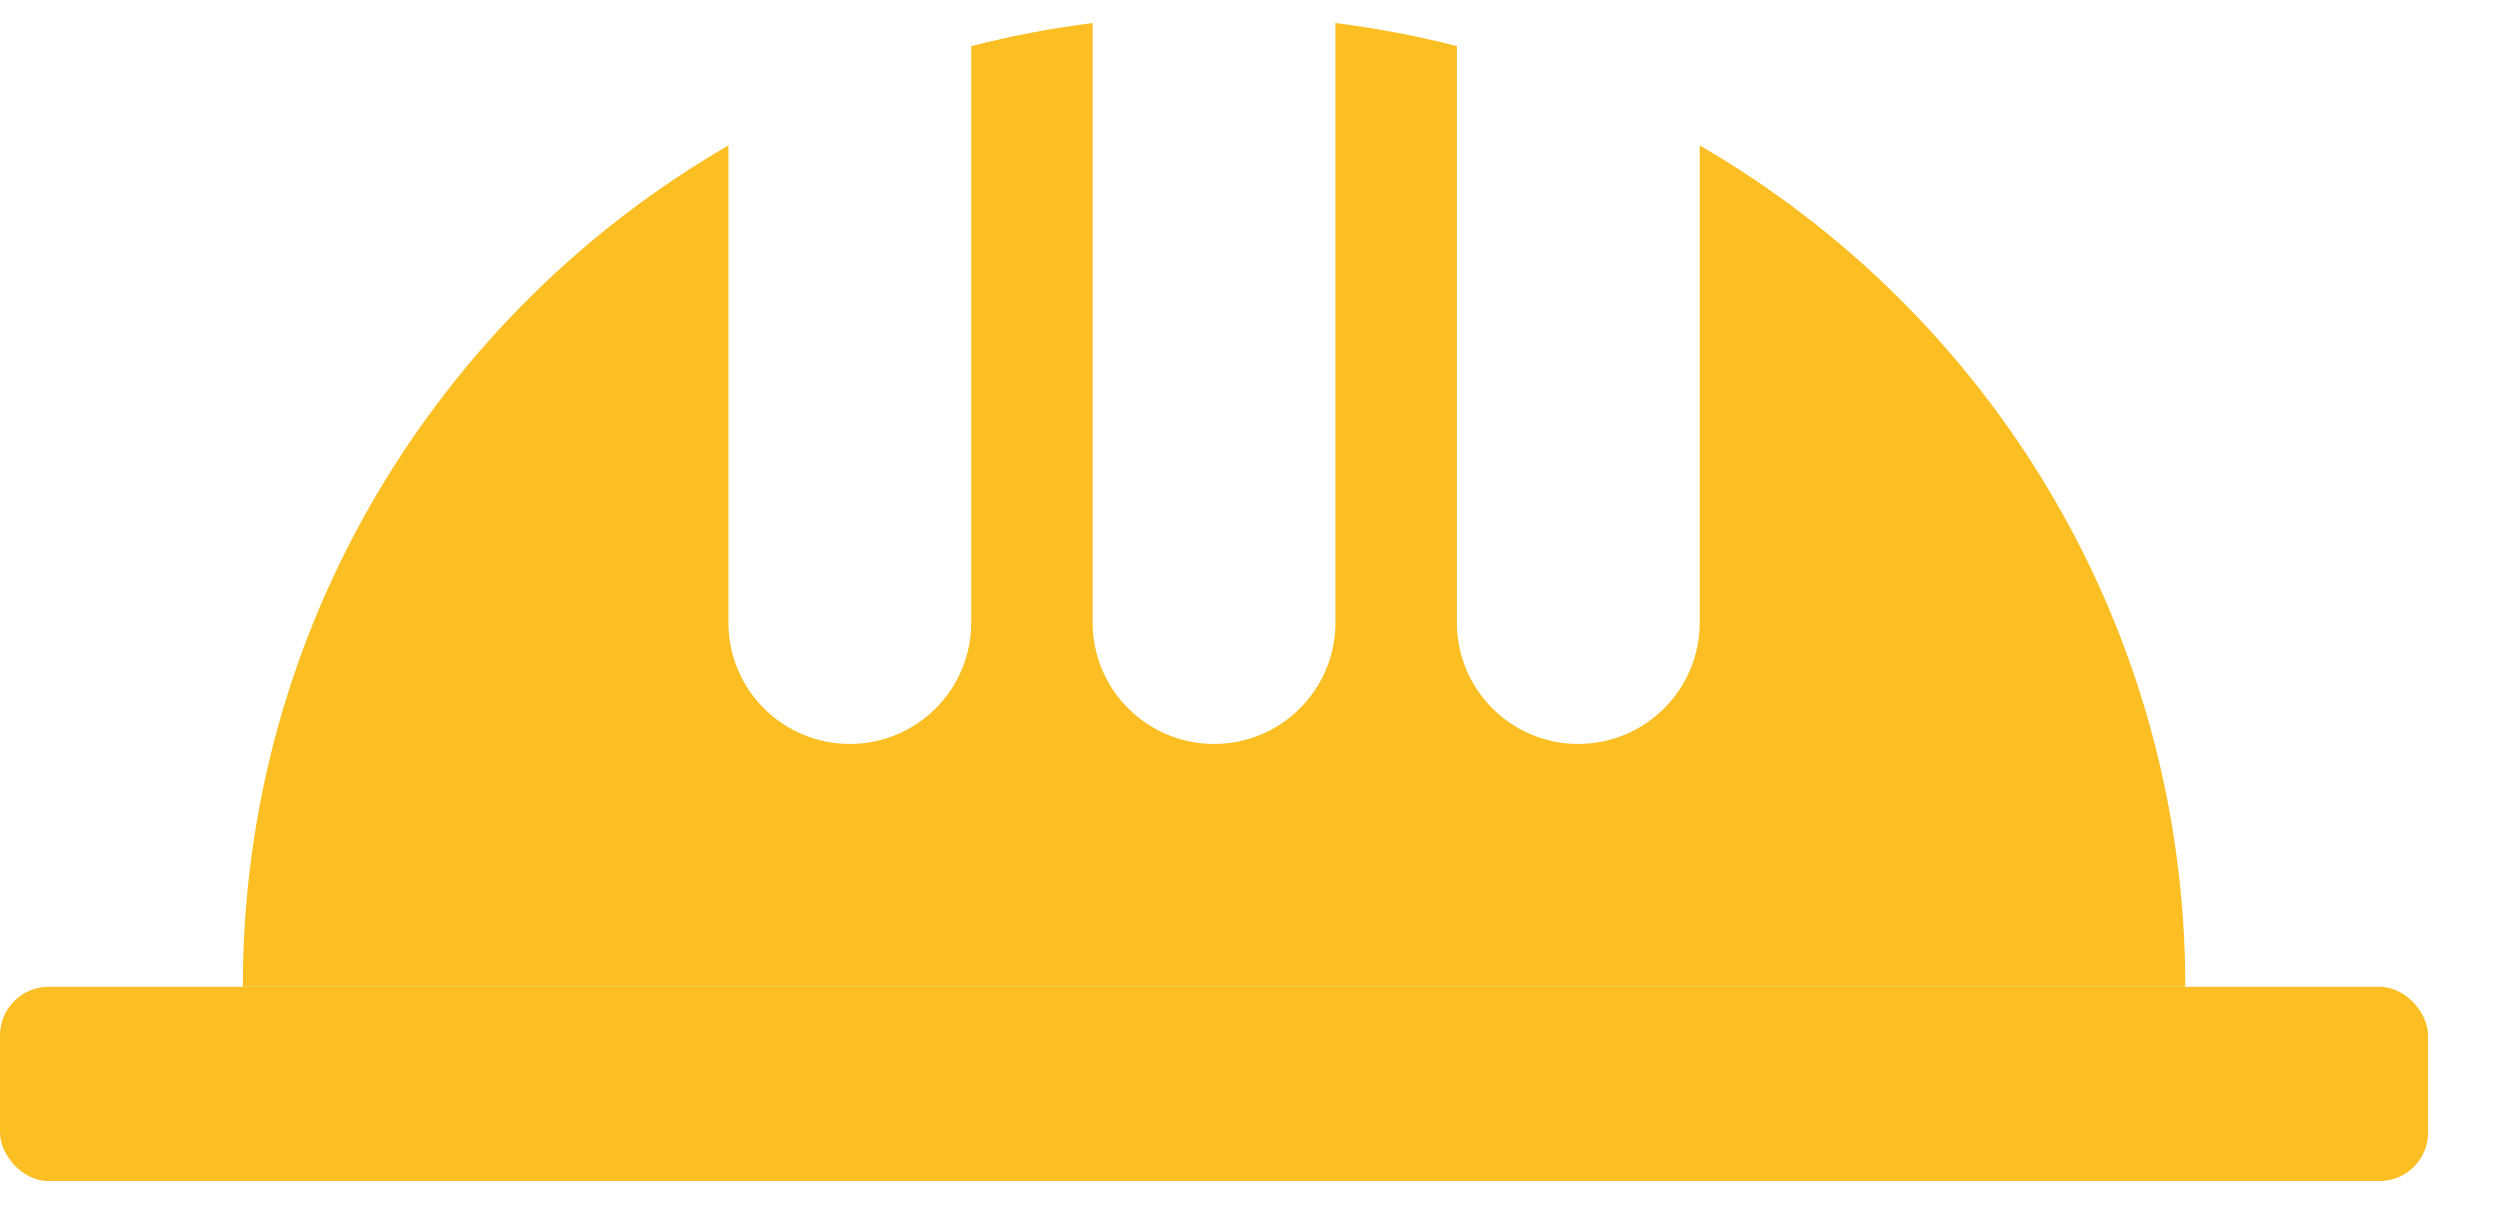
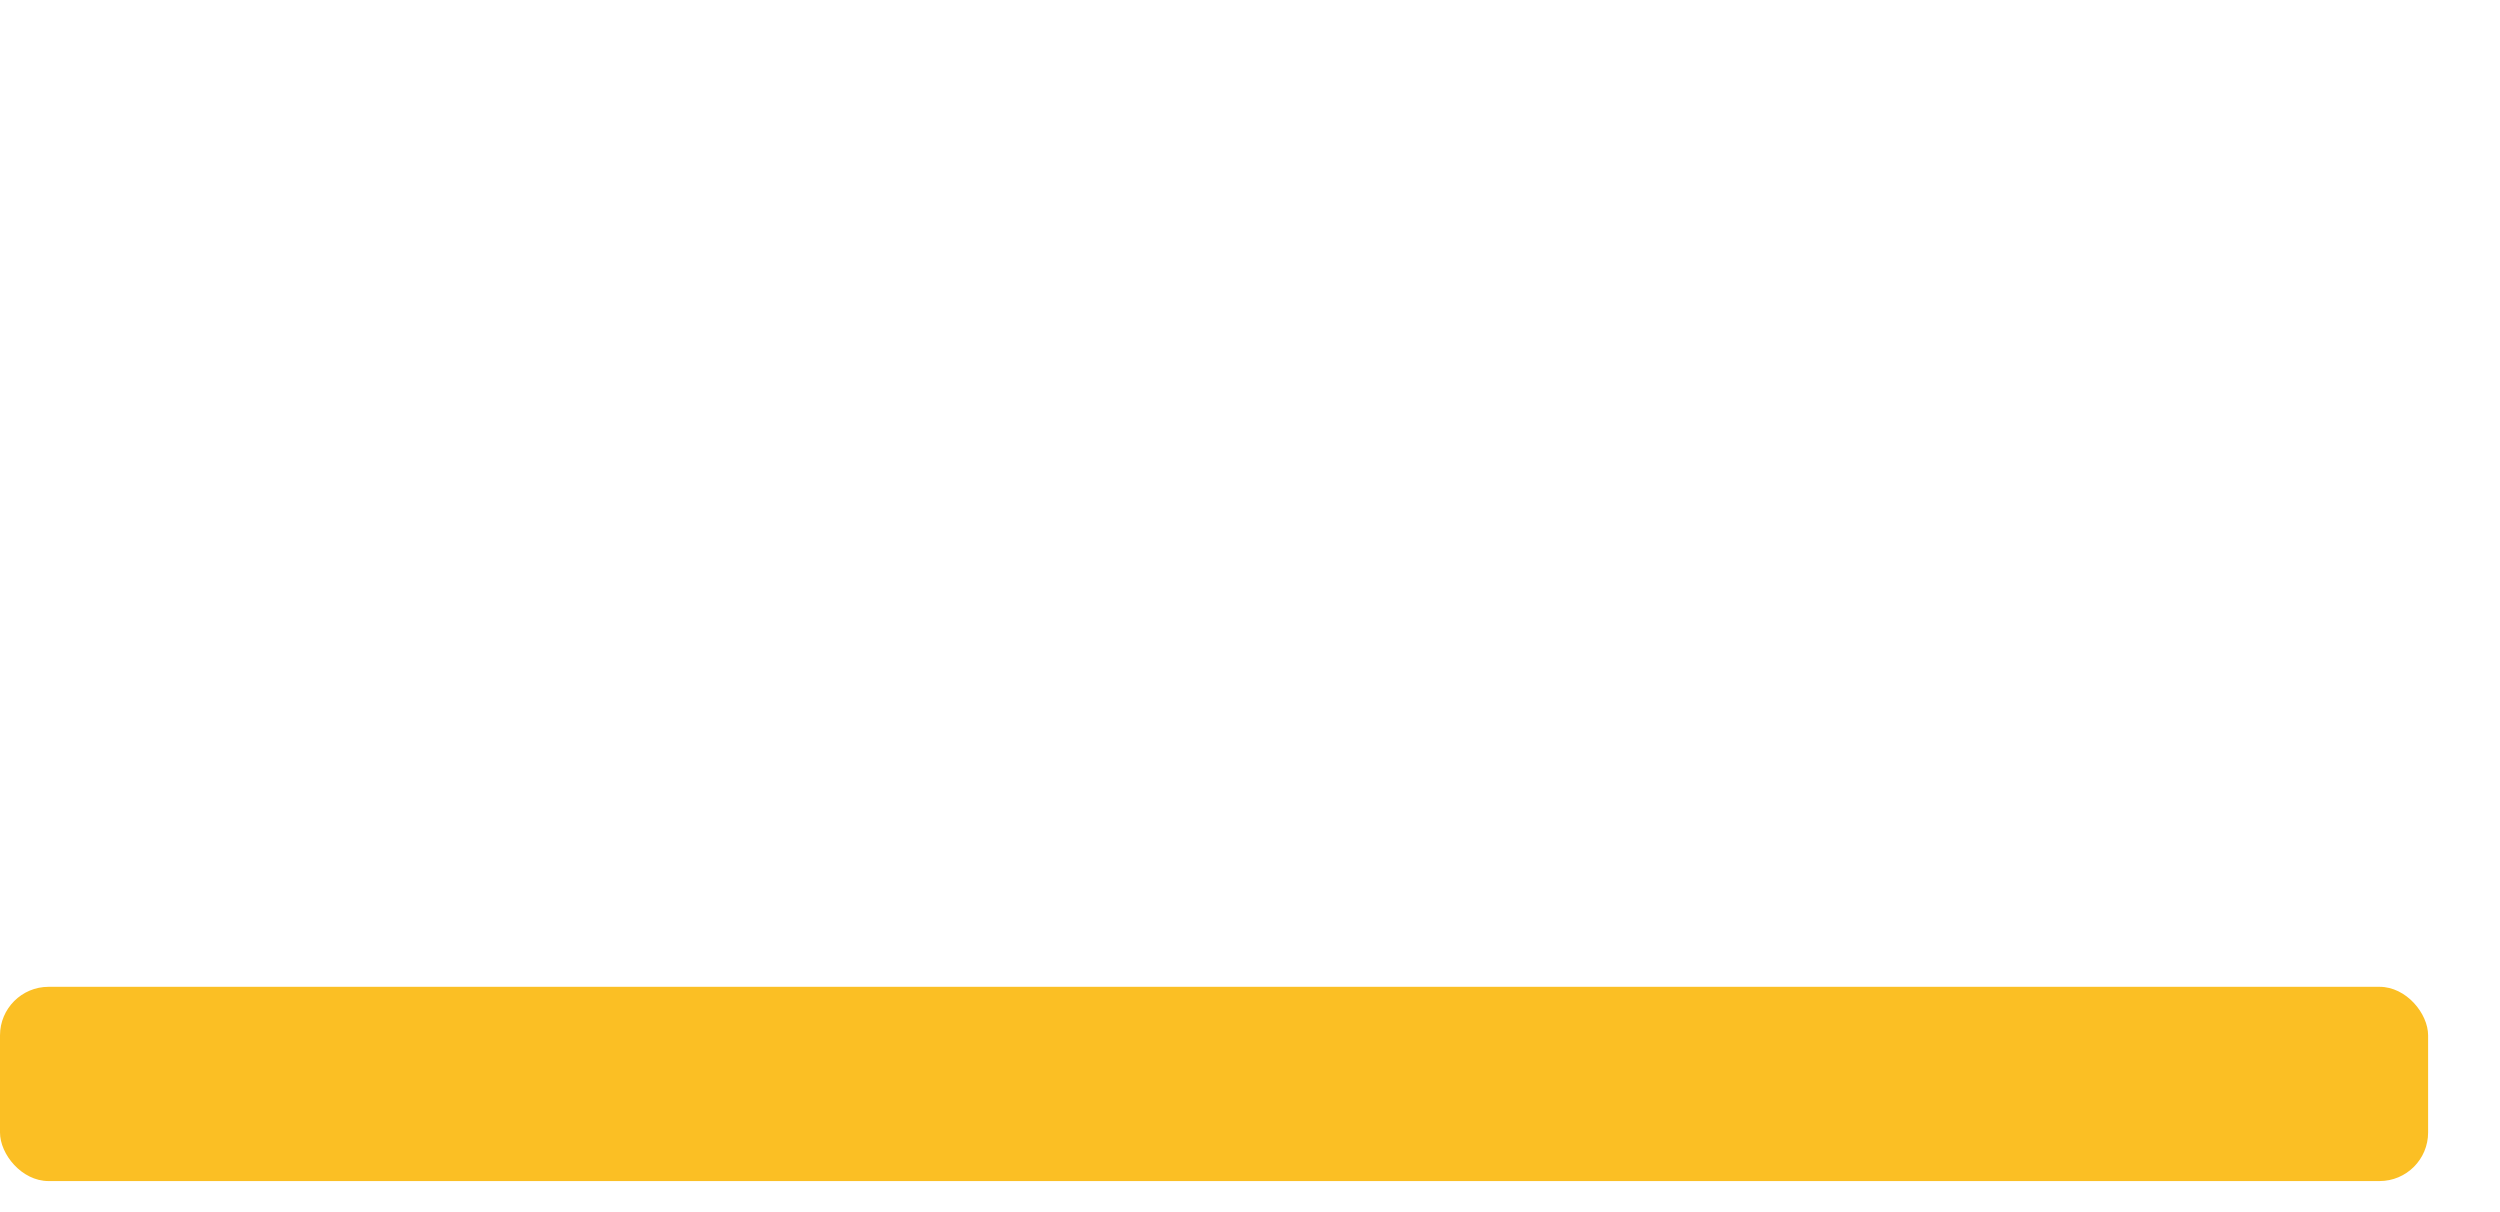
<svg xmlns="http://www.w3.org/2000/svg" width="33" height="16" viewBox="0 0 33 16" fill="none">
  <rect y="13.026" width="32.051" height="2.564" rx="0.641" fill="#FBBF24" />
-   <path fill-rule="evenodd" clip-rule="evenodd" d="M9.615 1.92C5.783 4.137 3.205 8.28 3.205 13.025H28.846C28.846 8.28 26.268 4.137 22.436 1.92V8.218C22.436 9.103 21.718 9.82 20.833 9.82C19.948 9.82 19.231 9.103 19.231 8.218V0.609C18.709 0.475 18.174 0.372 17.628 0.304V8.218C17.628 9.103 16.911 9.82 16.026 9.82C15.141 9.82 14.423 9.103 14.423 8.218V0.304C13.877 0.372 13.343 0.475 12.82 0.609V8.218C12.82 9.103 12.103 9.82 11.218 9.82C10.333 9.82 9.615 9.103 9.615 8.218V1.92Z" fill="#FBBF24" />
</svg>